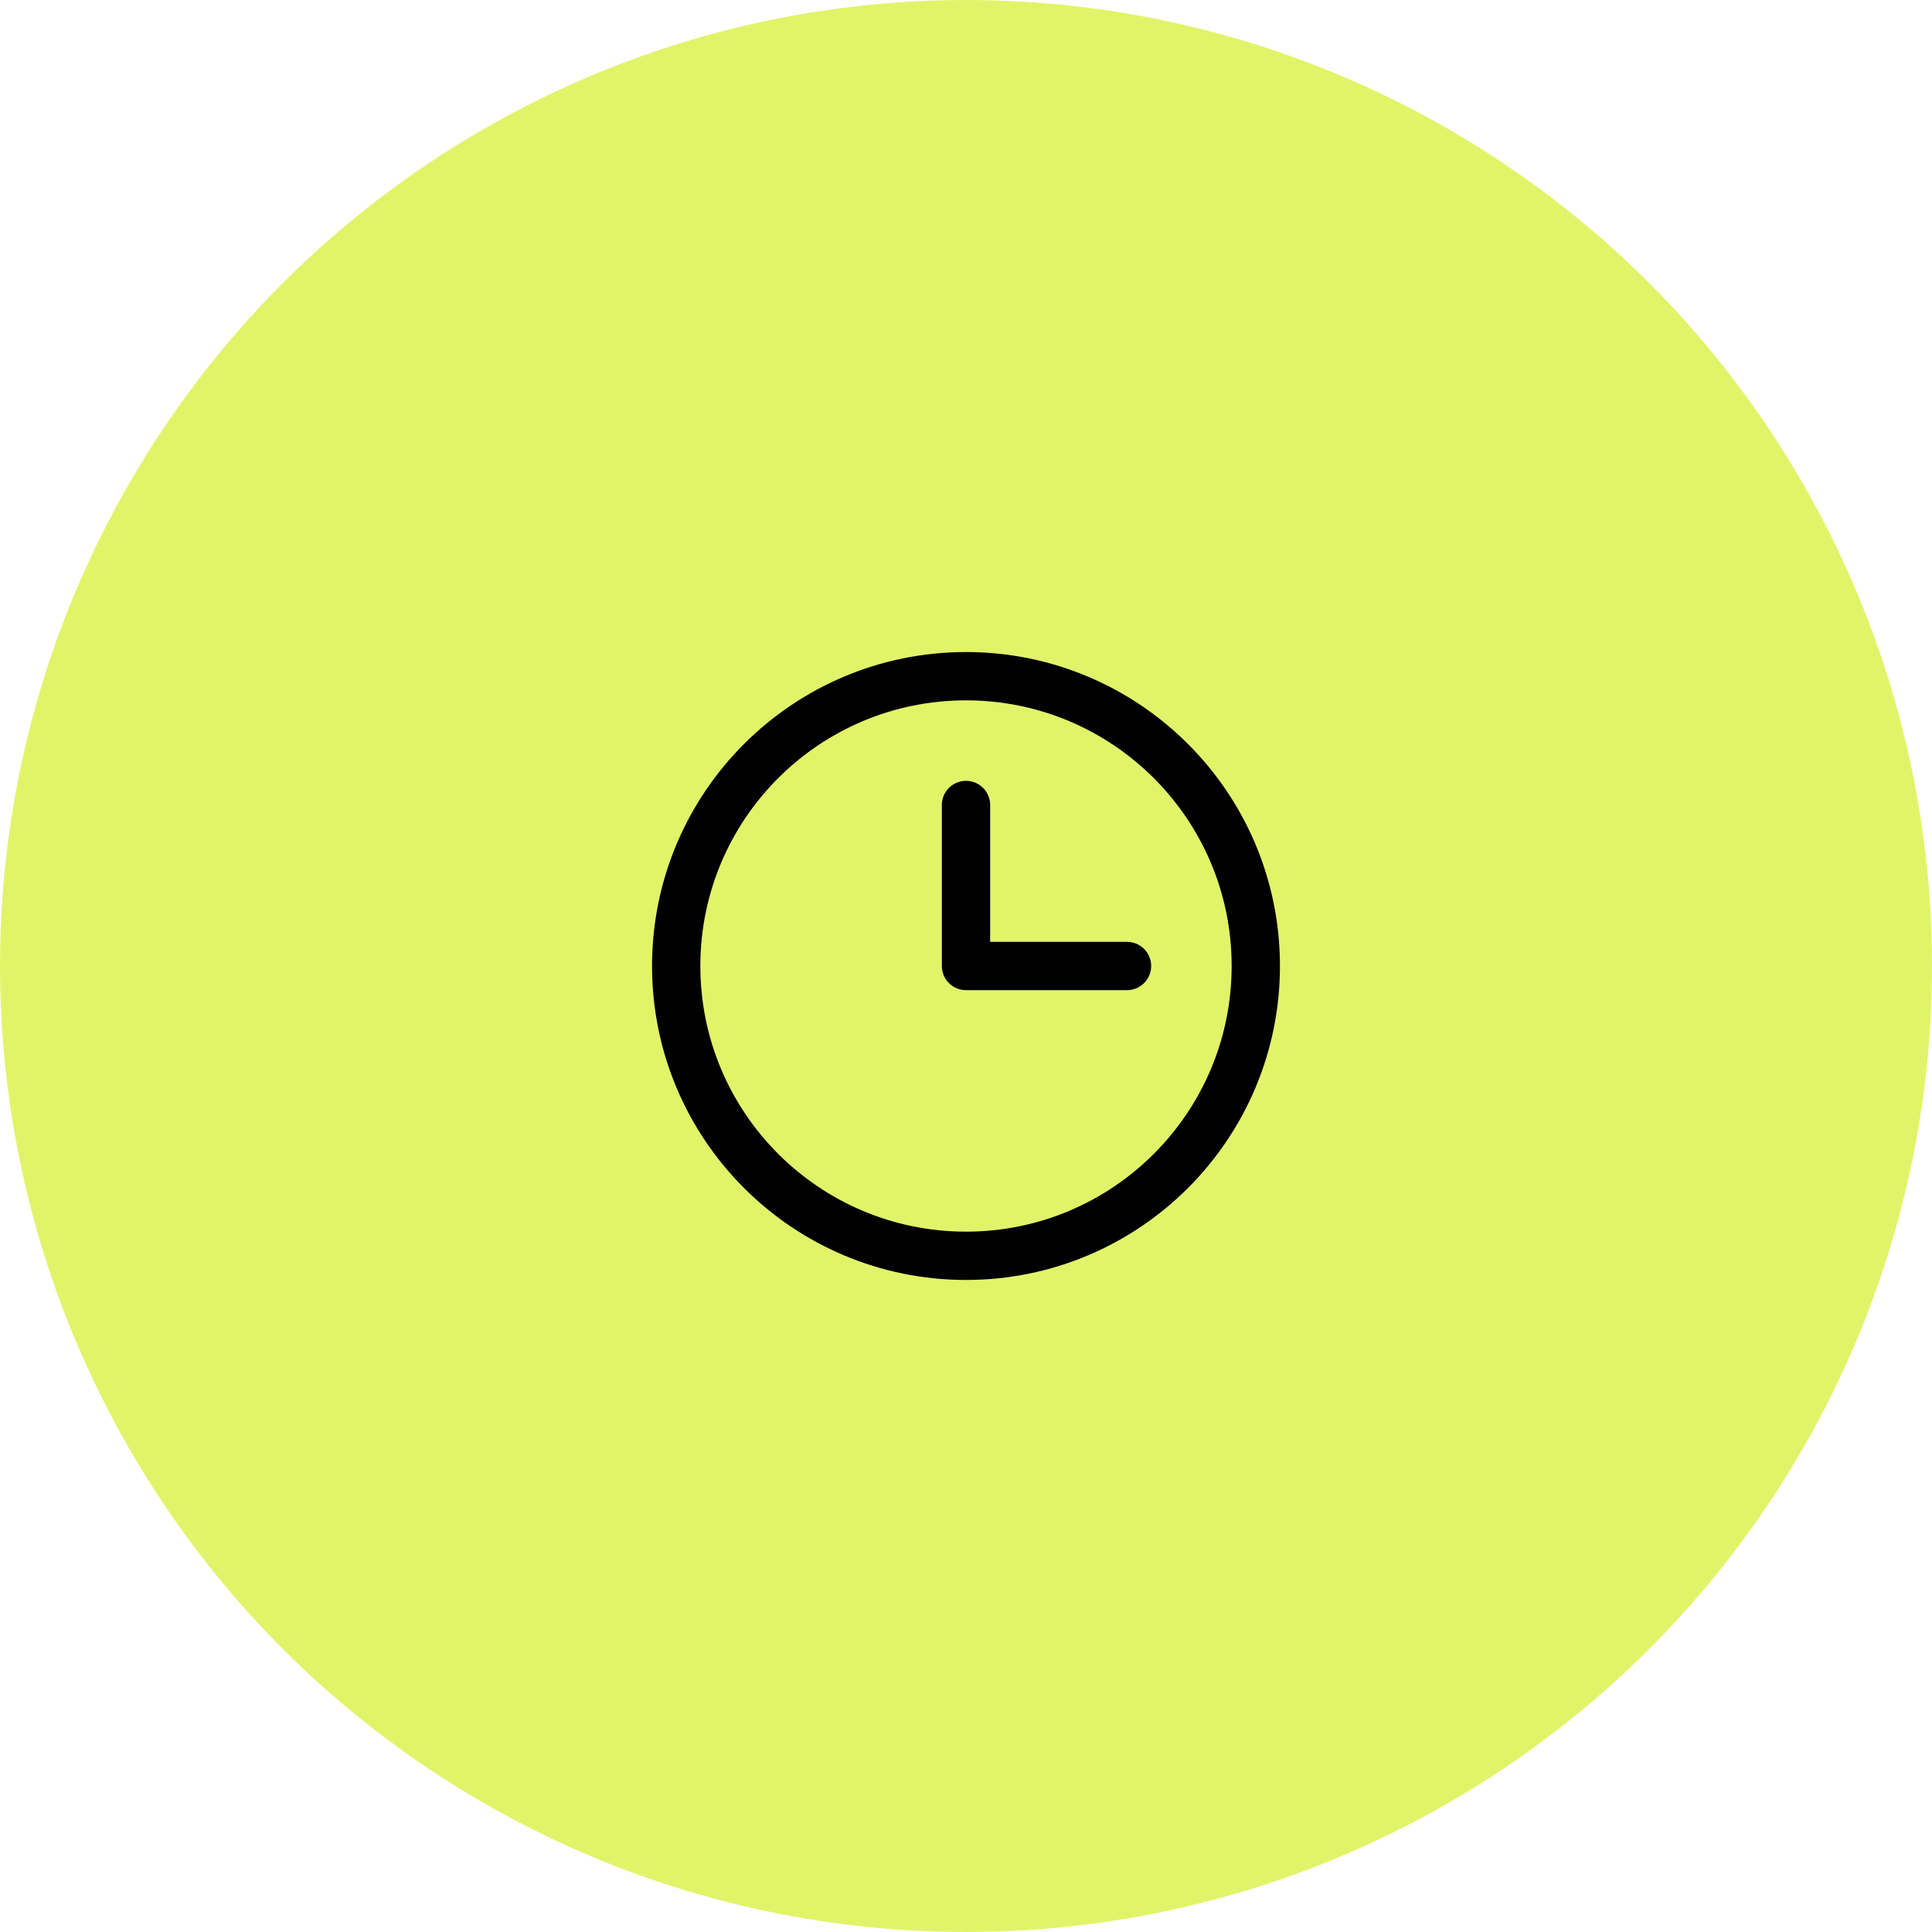
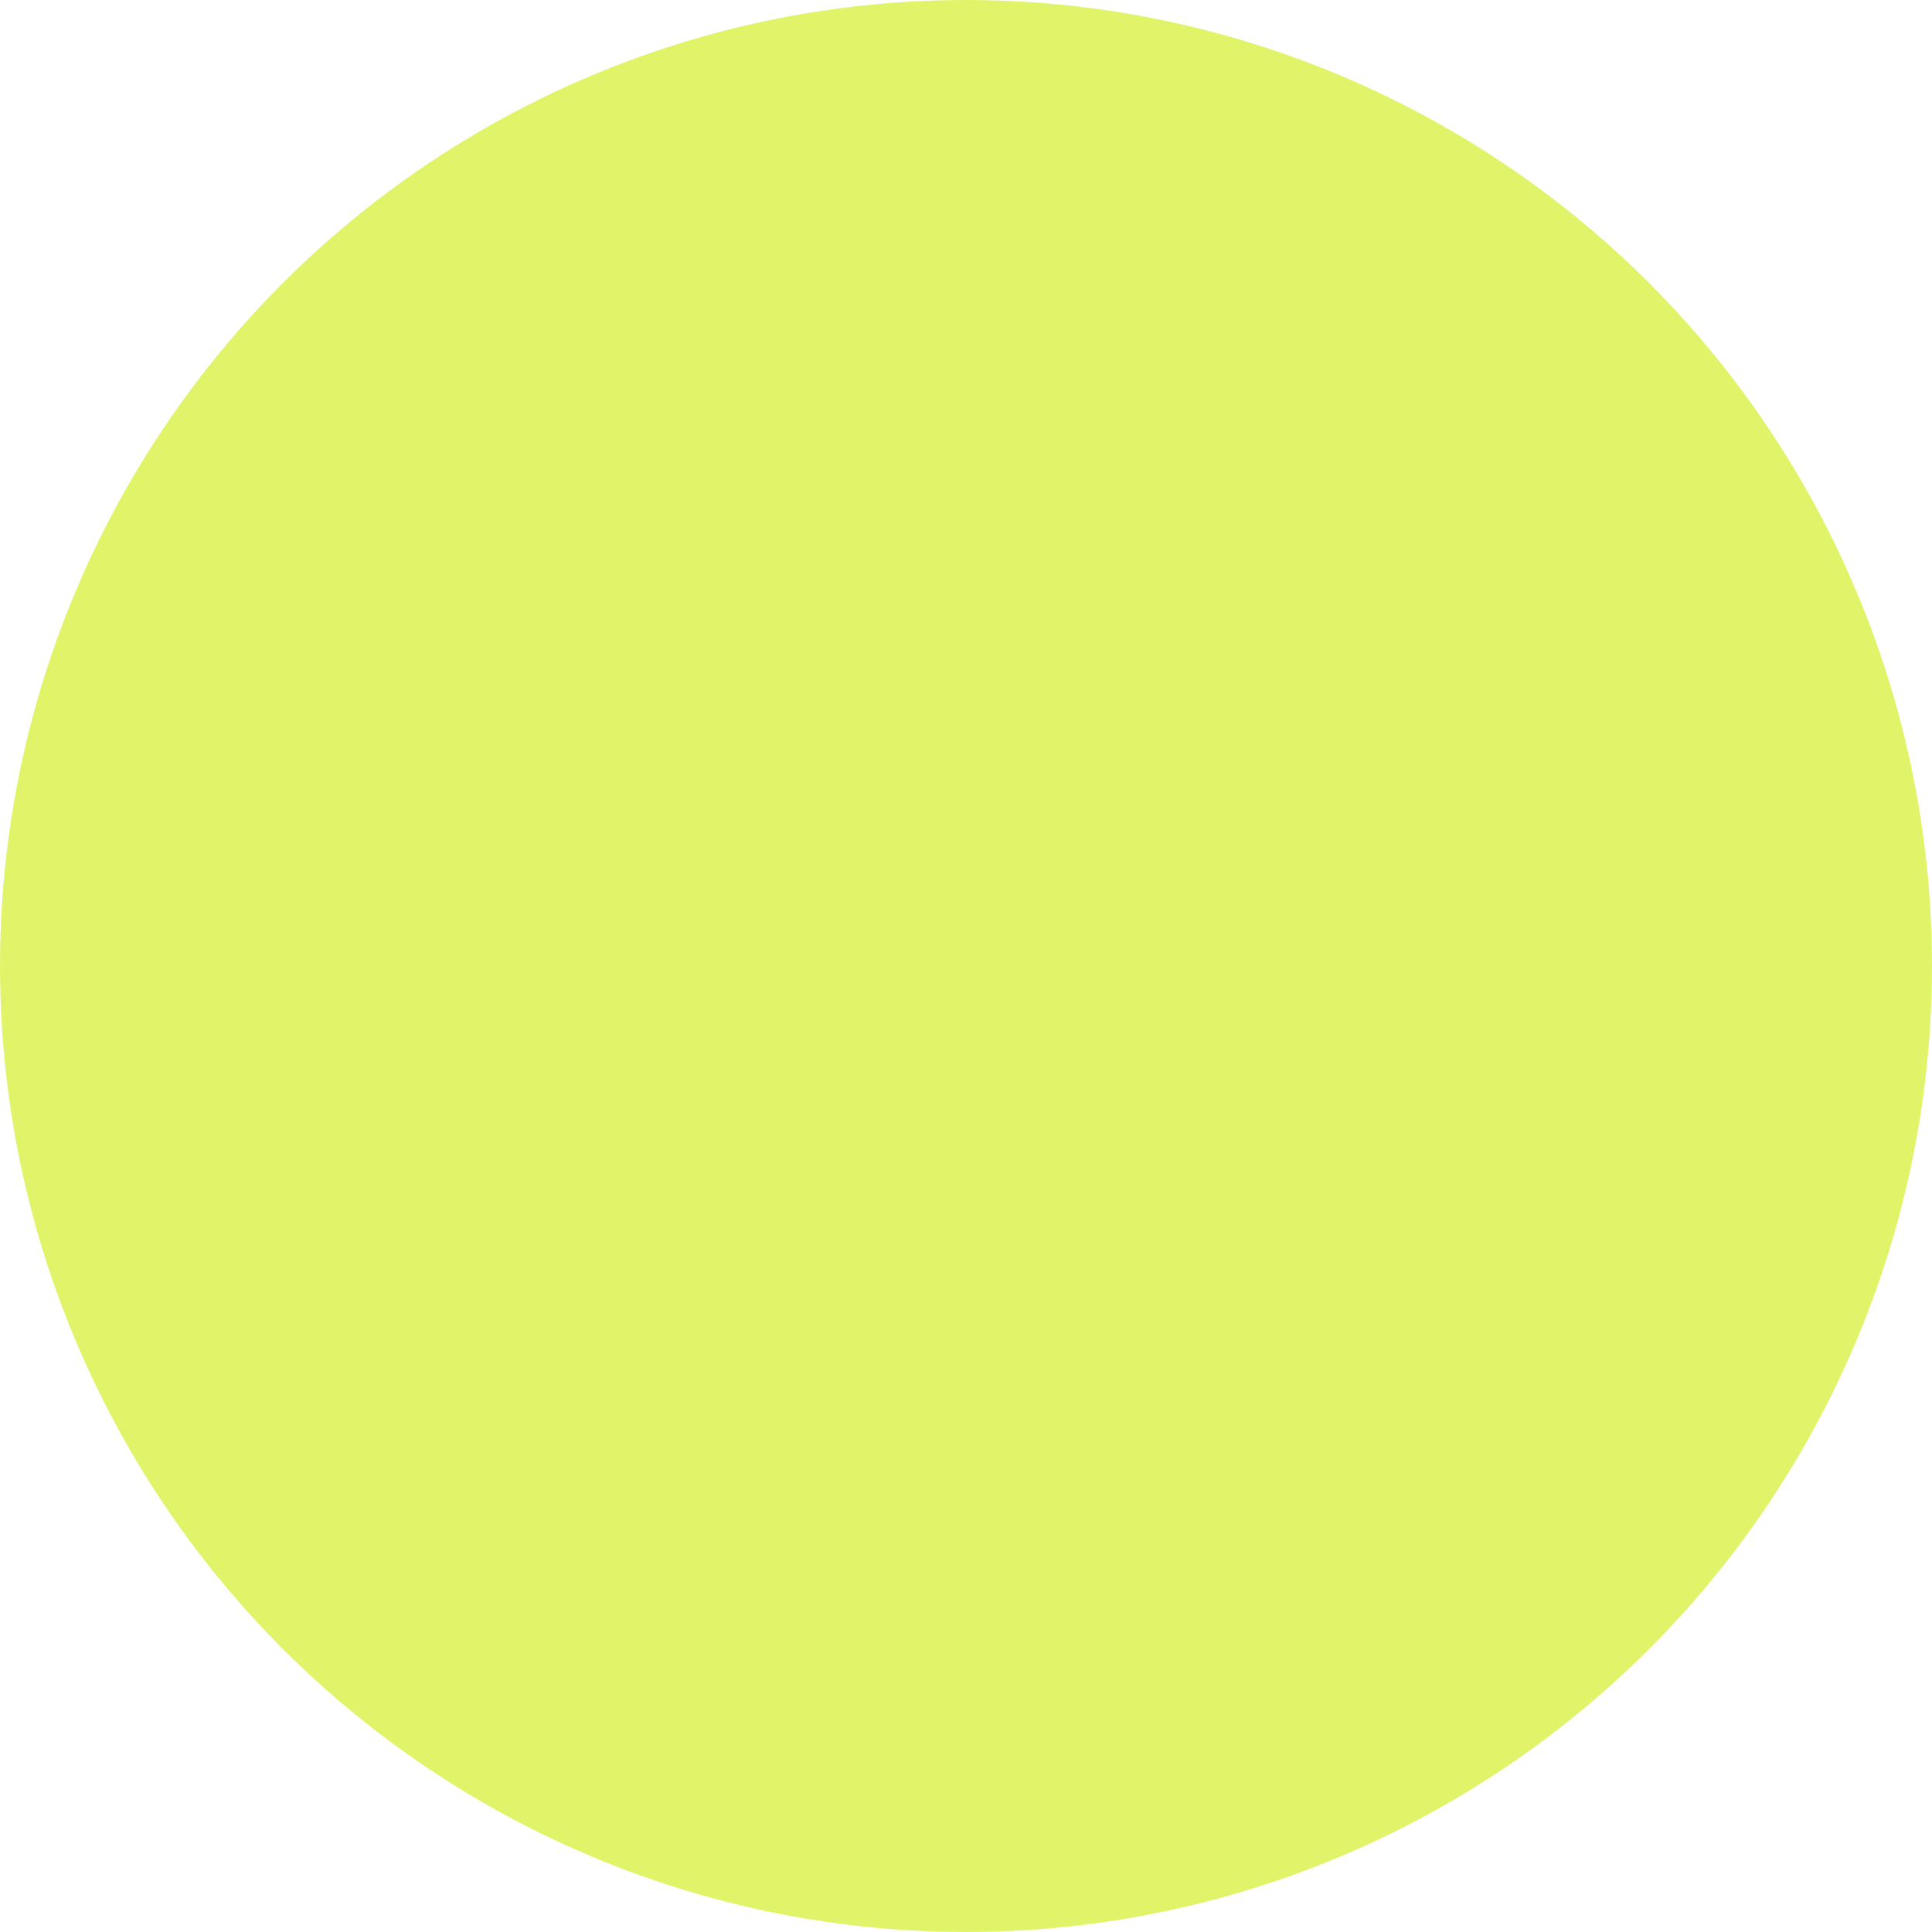
<svg xmlns="http://www.w3.org/2000/svg" width="80" height="80" viewBox="0 0 80 80" fill="none">
  <circle cx="40" cy="40" r="40" fill="#E1F469" />
-   <path d="M40 33.333V40H46.667M40 52C33.373 52 28 46.627 28 40C28 33.373 33.373 28 40 28C46.627 28 52 33.373 52 40C52 46.627 46.627 52 40 52Z" stroke="black" stroke-width="2" stroke-linecap="round" stroke-linejoin="round" />
</svg>